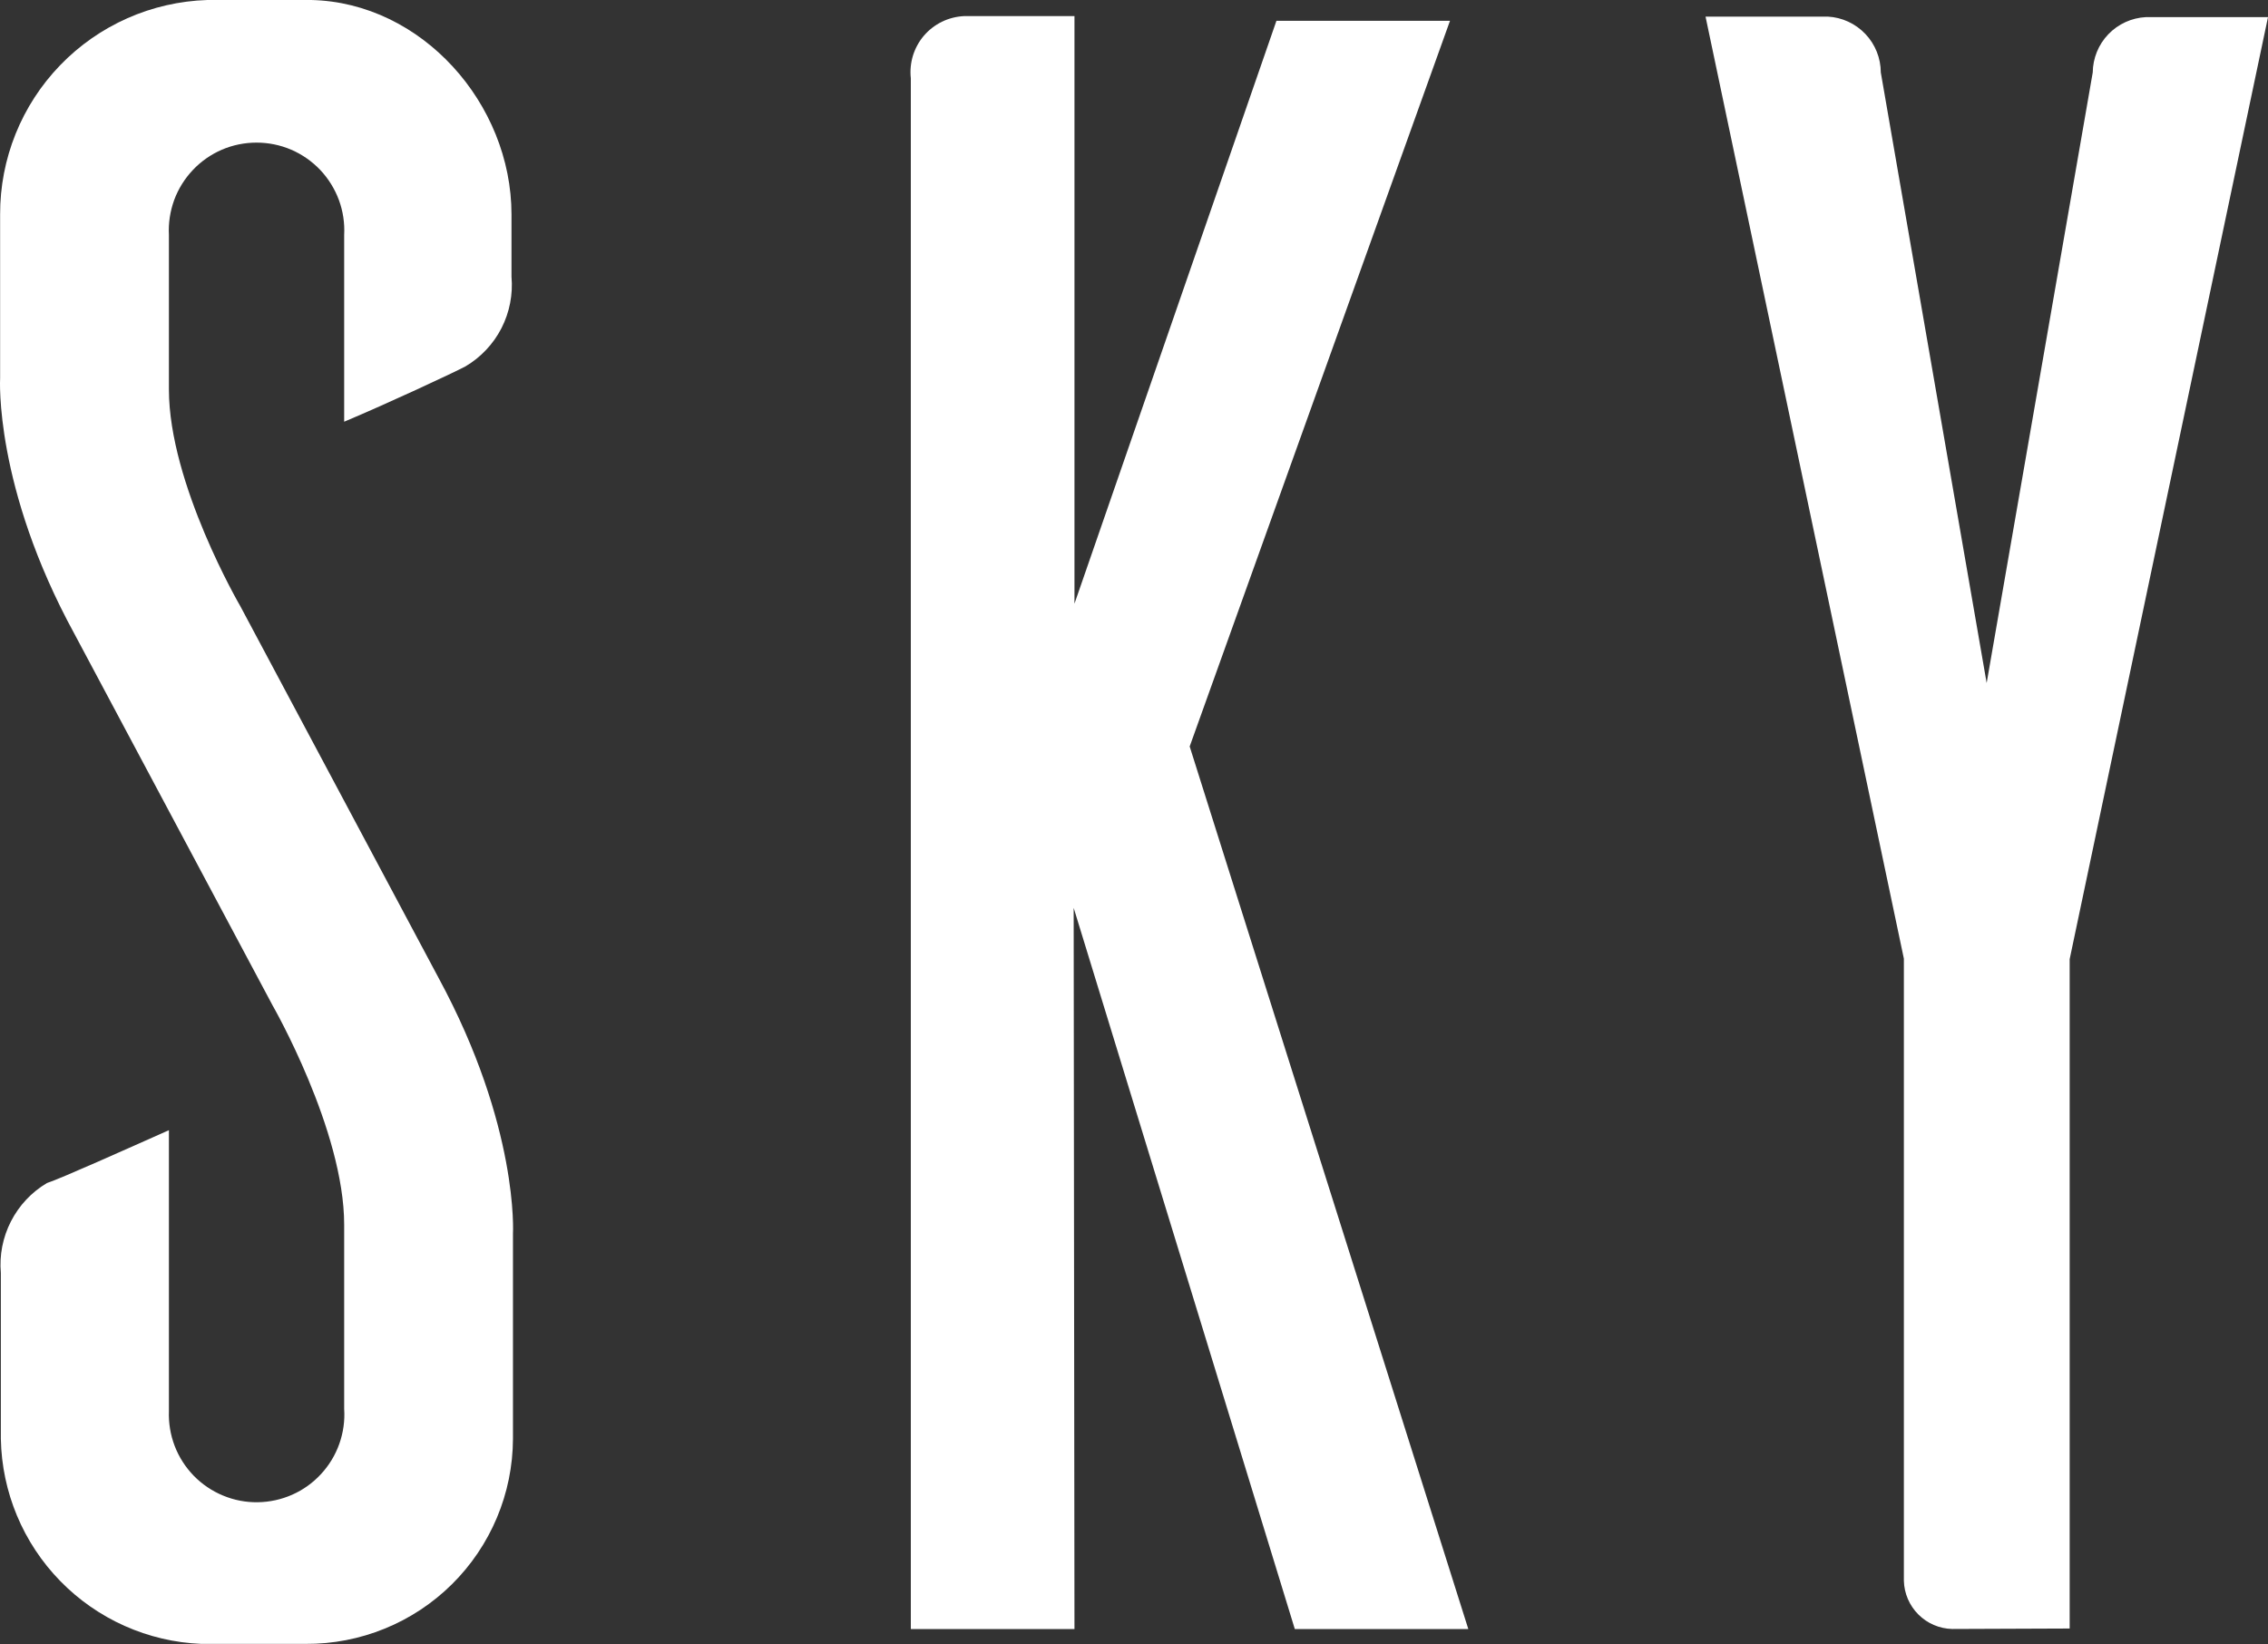
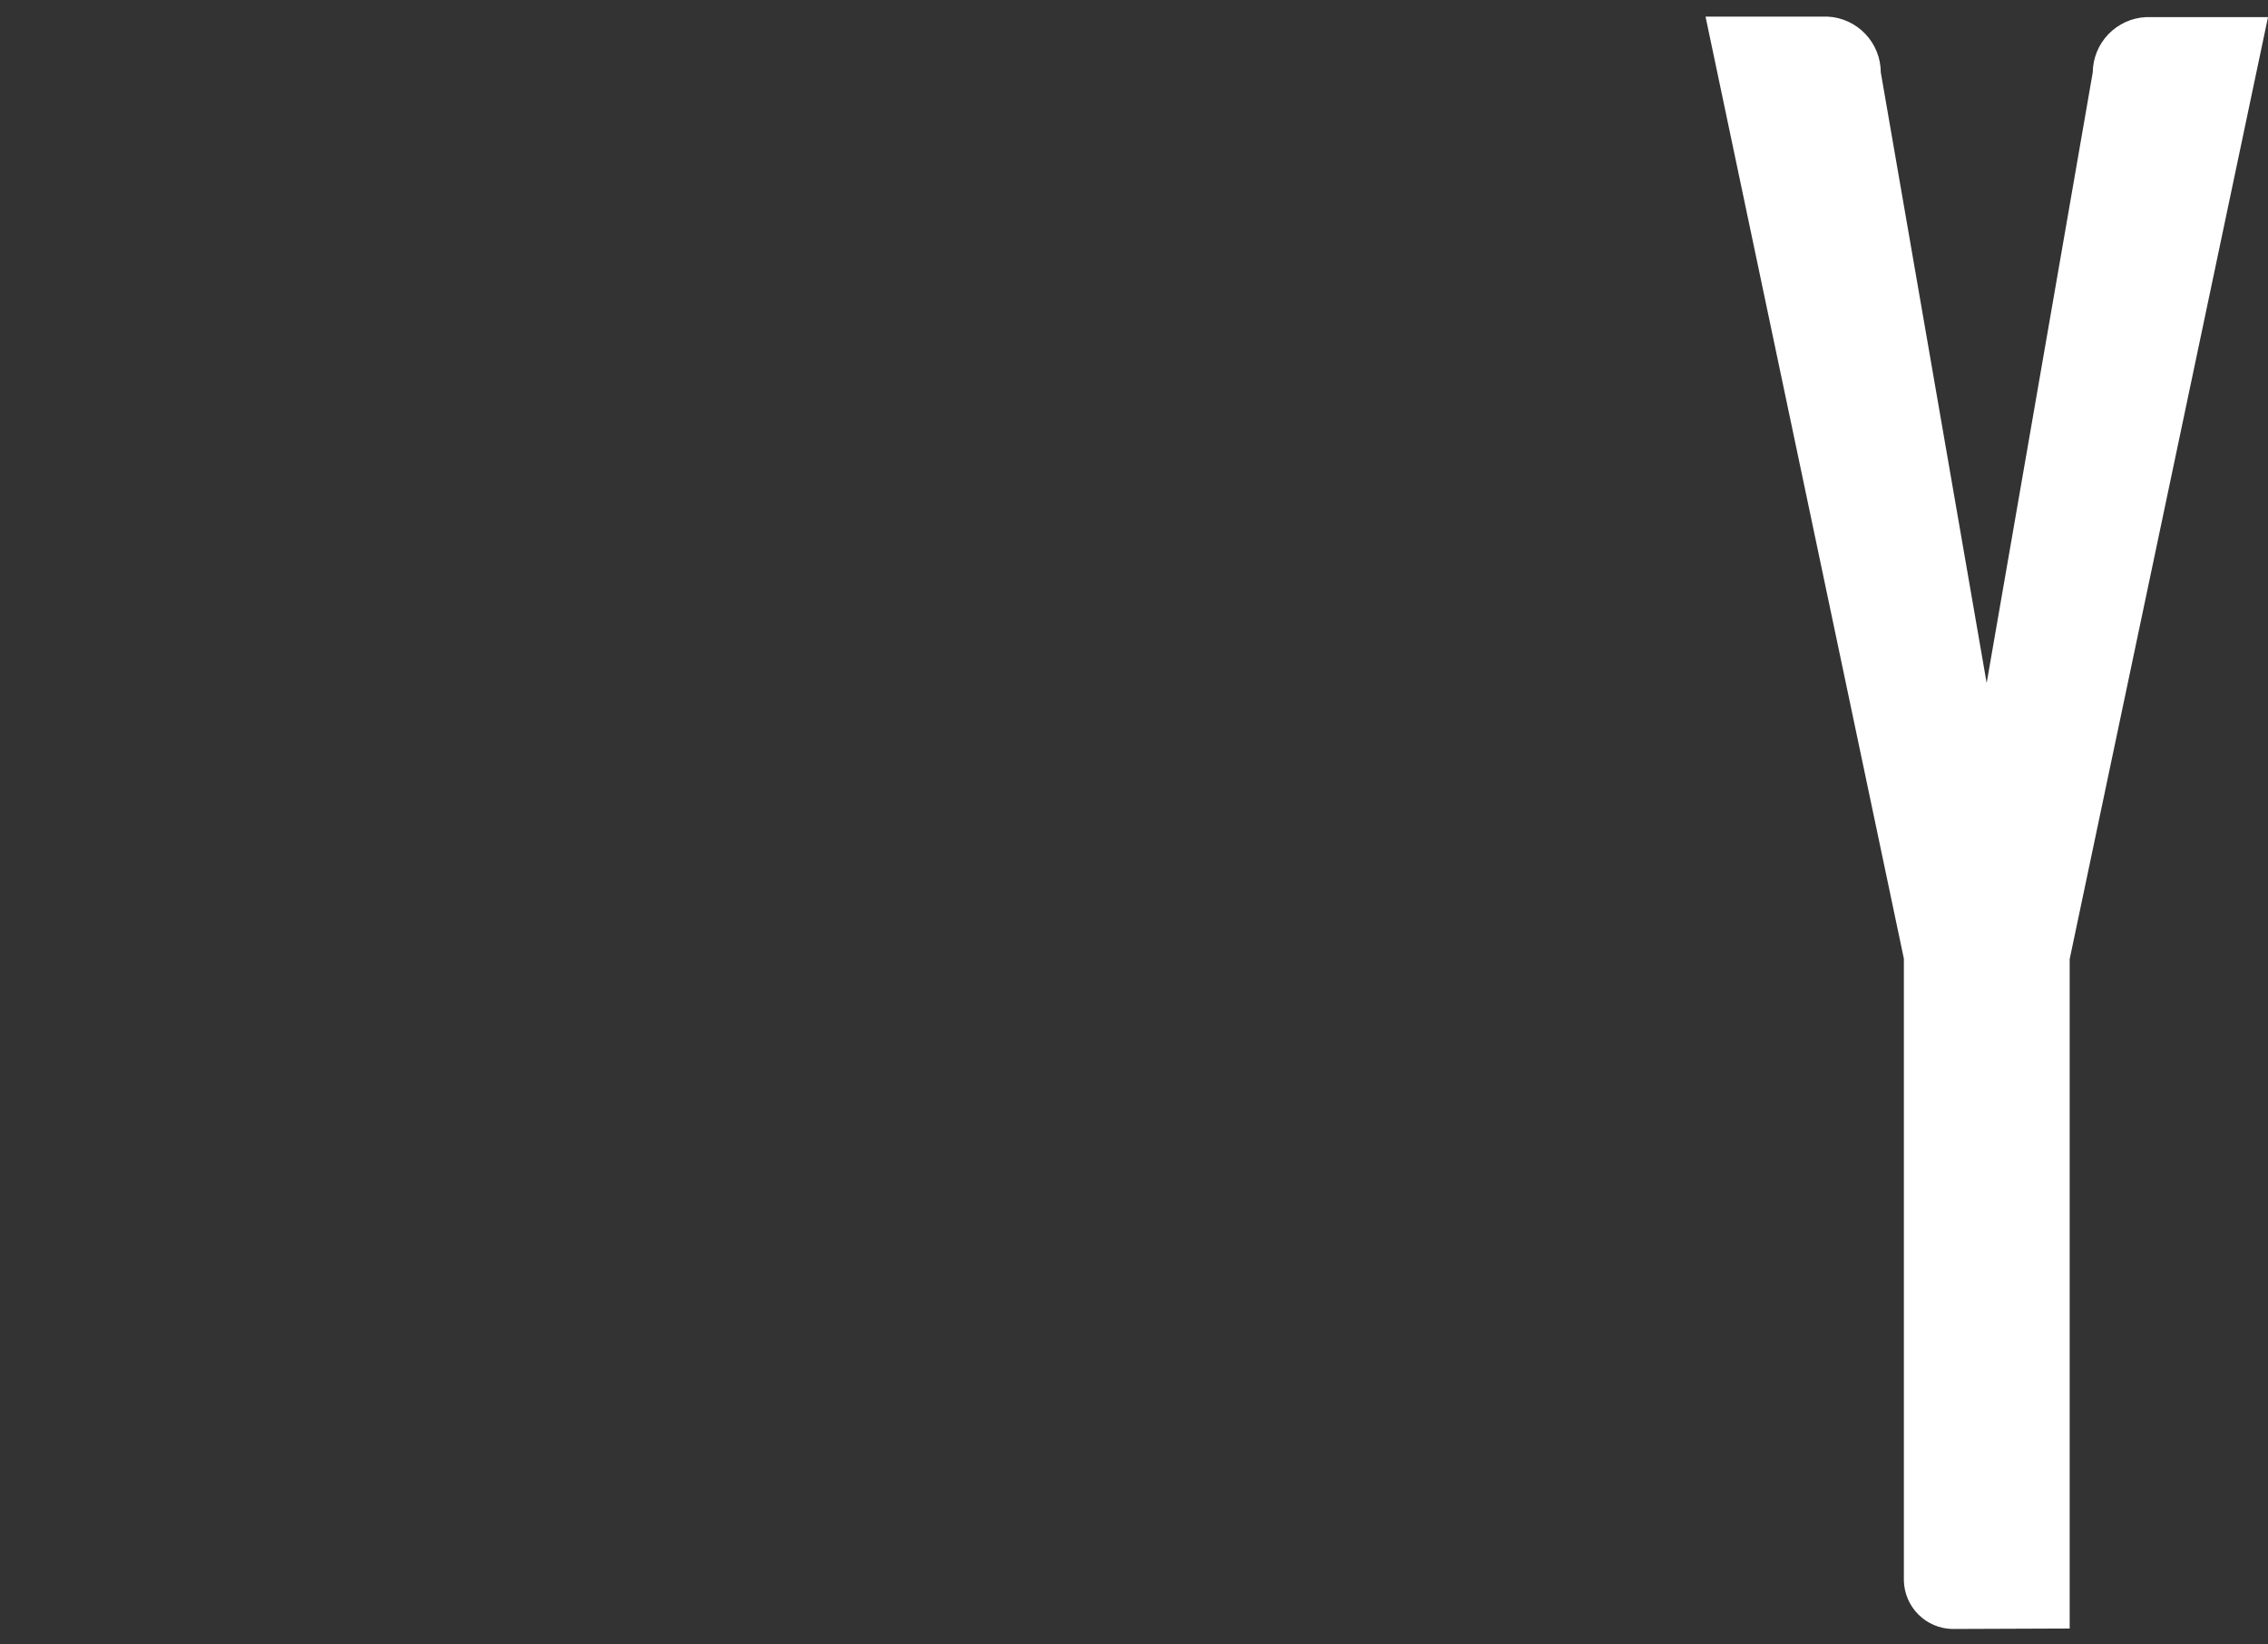
<svg xmlns="http://www.w3.org/2000/svg" width="40" height="29" viewBox="0 0 40 29" fill="#fff">
  <rect x="0" y="0" width="40" height="29" fill="#333333" stroke="none" />
-   <path d="M6.07 7.437V4.145C6.081 3.935 6.05 3.725 5.977 3.527C5.904 3.33 5.792 3.15 5.648 2.997C5.503 2.845 5.329 2.723 5.136 2.64C4.943 2.557 4.735 2.515 4.525 2.515C4.314 2.515 4.106 2.557 3.913 2.64C3.72 2.723 3.546 2.845 3.402 2.997C3.257 3.15 3.145 3.33 3.072 3.527C3 3.725 2.968 3.935 2.979 4.145V6.868C2.979 8.534 4.238 10.689 4.238 10.689L7.736 17.247C9.157 19.87 9.047 21.759 9.047 21.759V25.374C9.045 25.852 8.949 26.324 8.764 26.764C8.579 27.204 8.309 27.604 7.969 27.94C7.63 28.275 7.228 28.541 6.785 28.721C6.343 28.901 5.87 28.993 5.392 28.99H3.548C2.609 28.951 1.72 28.555 1.064 27.883C0.407 27.211 0.032 26.314 0.015 25.374V22.449C-0.013 22.135 0.049 21.82 0.193 21.539C0.337 21.258 0.557 21.023 0.828 20.863C1.073 20.784 2.249 20.255 2.979 19.931V24.884C2.971 25.094 3.006 25.304 3.081 25.5C3.156 25.696 3.271 25.874 3.417 26.025C3.564 26.175 3.739 26.294 3.933 26.374C4.127 26.455 4.335 26.495 4.545 26.492C4.755 26.489 4.962 26.444 5.154 26.359C5.346 26.274 5.519 26.15 5.661 25.996C5.804 25.842 5.914 25.66 5.984 25.463C6.054 25.265 6.084 25.055 6.07 24.845V21.597C6.07 19.931 4.811 17.737 4.811 17.737L1.313 11.179C-0.107 8.582 0.002 6.671 0.002 6.671V3.782C-0.001 2.8 0.379 1.855 1.062 1.149C1.744 0.443 2.675 0.031 3.657 0H5.489C7.438 0.044 9.021 1.827 9.021 3.782V4.879C9.049 5.193 8.987 5.508 8.844 5.788C8.7 6.068 8.479 6.302 8.208 6.462C7.976 6.584 6.84 7.113 6.07 7.437Z" />
-   <path d="M18.95 28.728H16.064V1.382C16.049 1.247 16.062 1.111 16.101 0.982C16.141 0.853 16.206 0.733 16.294 0.63C16.382 0.527 16.49 0.444 16.611 0.384C16.732 0.325 16.865 0.291 17 0.284H18.95V10.646L22.512 0.367H25.573L20.982 13.164L25.896 28.728H22.836L18.936 16.01L18.95 28.728Z" />
  <path d="M34.43 28.727C34.206 28.722 33.992 28.63 33.834 28.472C33.675 28.313 33.583 28.099 33.578 27.875V16.906L30.08 0.293H32.236C32.488 0.306 32.725 0.416 32.899 0.599C33.073 0.782 33.17 1.024 33.171 1.277L35.038 12.045L36.909 1.277C36.912 1.026 37.01 0.785 37.184 0.604C37.358 0.423 37.594 0.315 37.845 0.302H40L36.502 16.915V28.719L34.43 28.727Z" />
</svg>